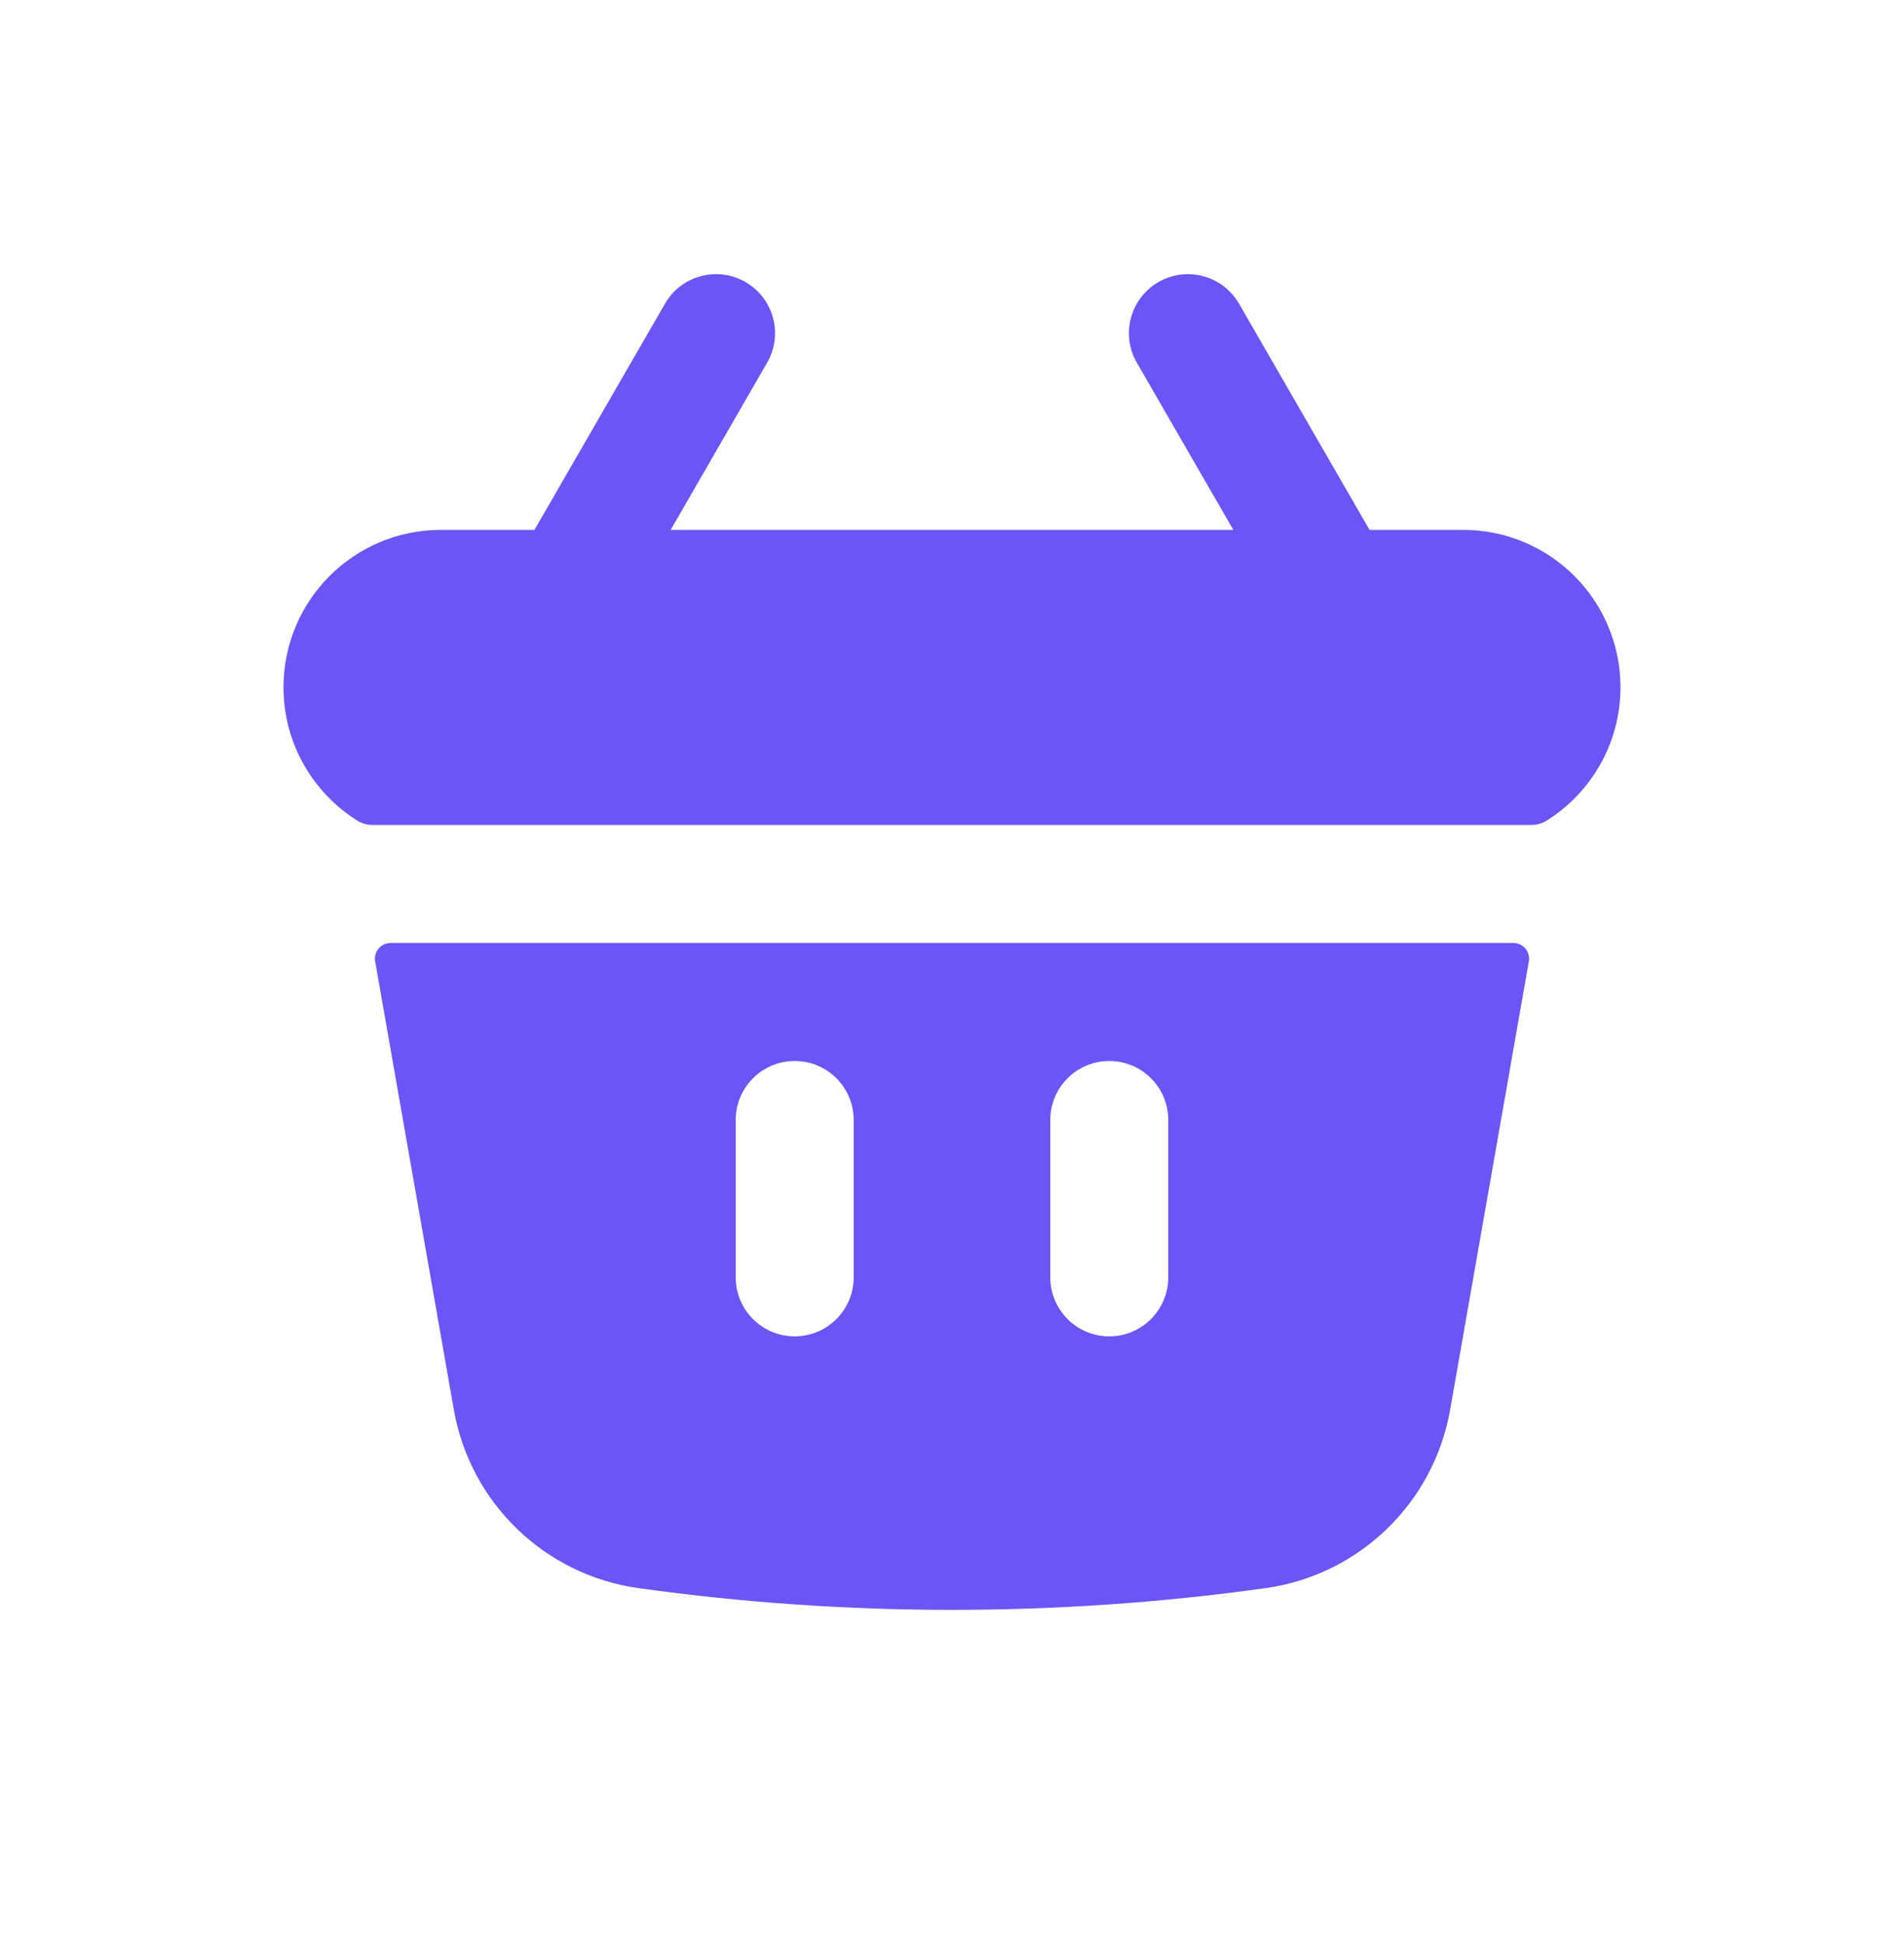
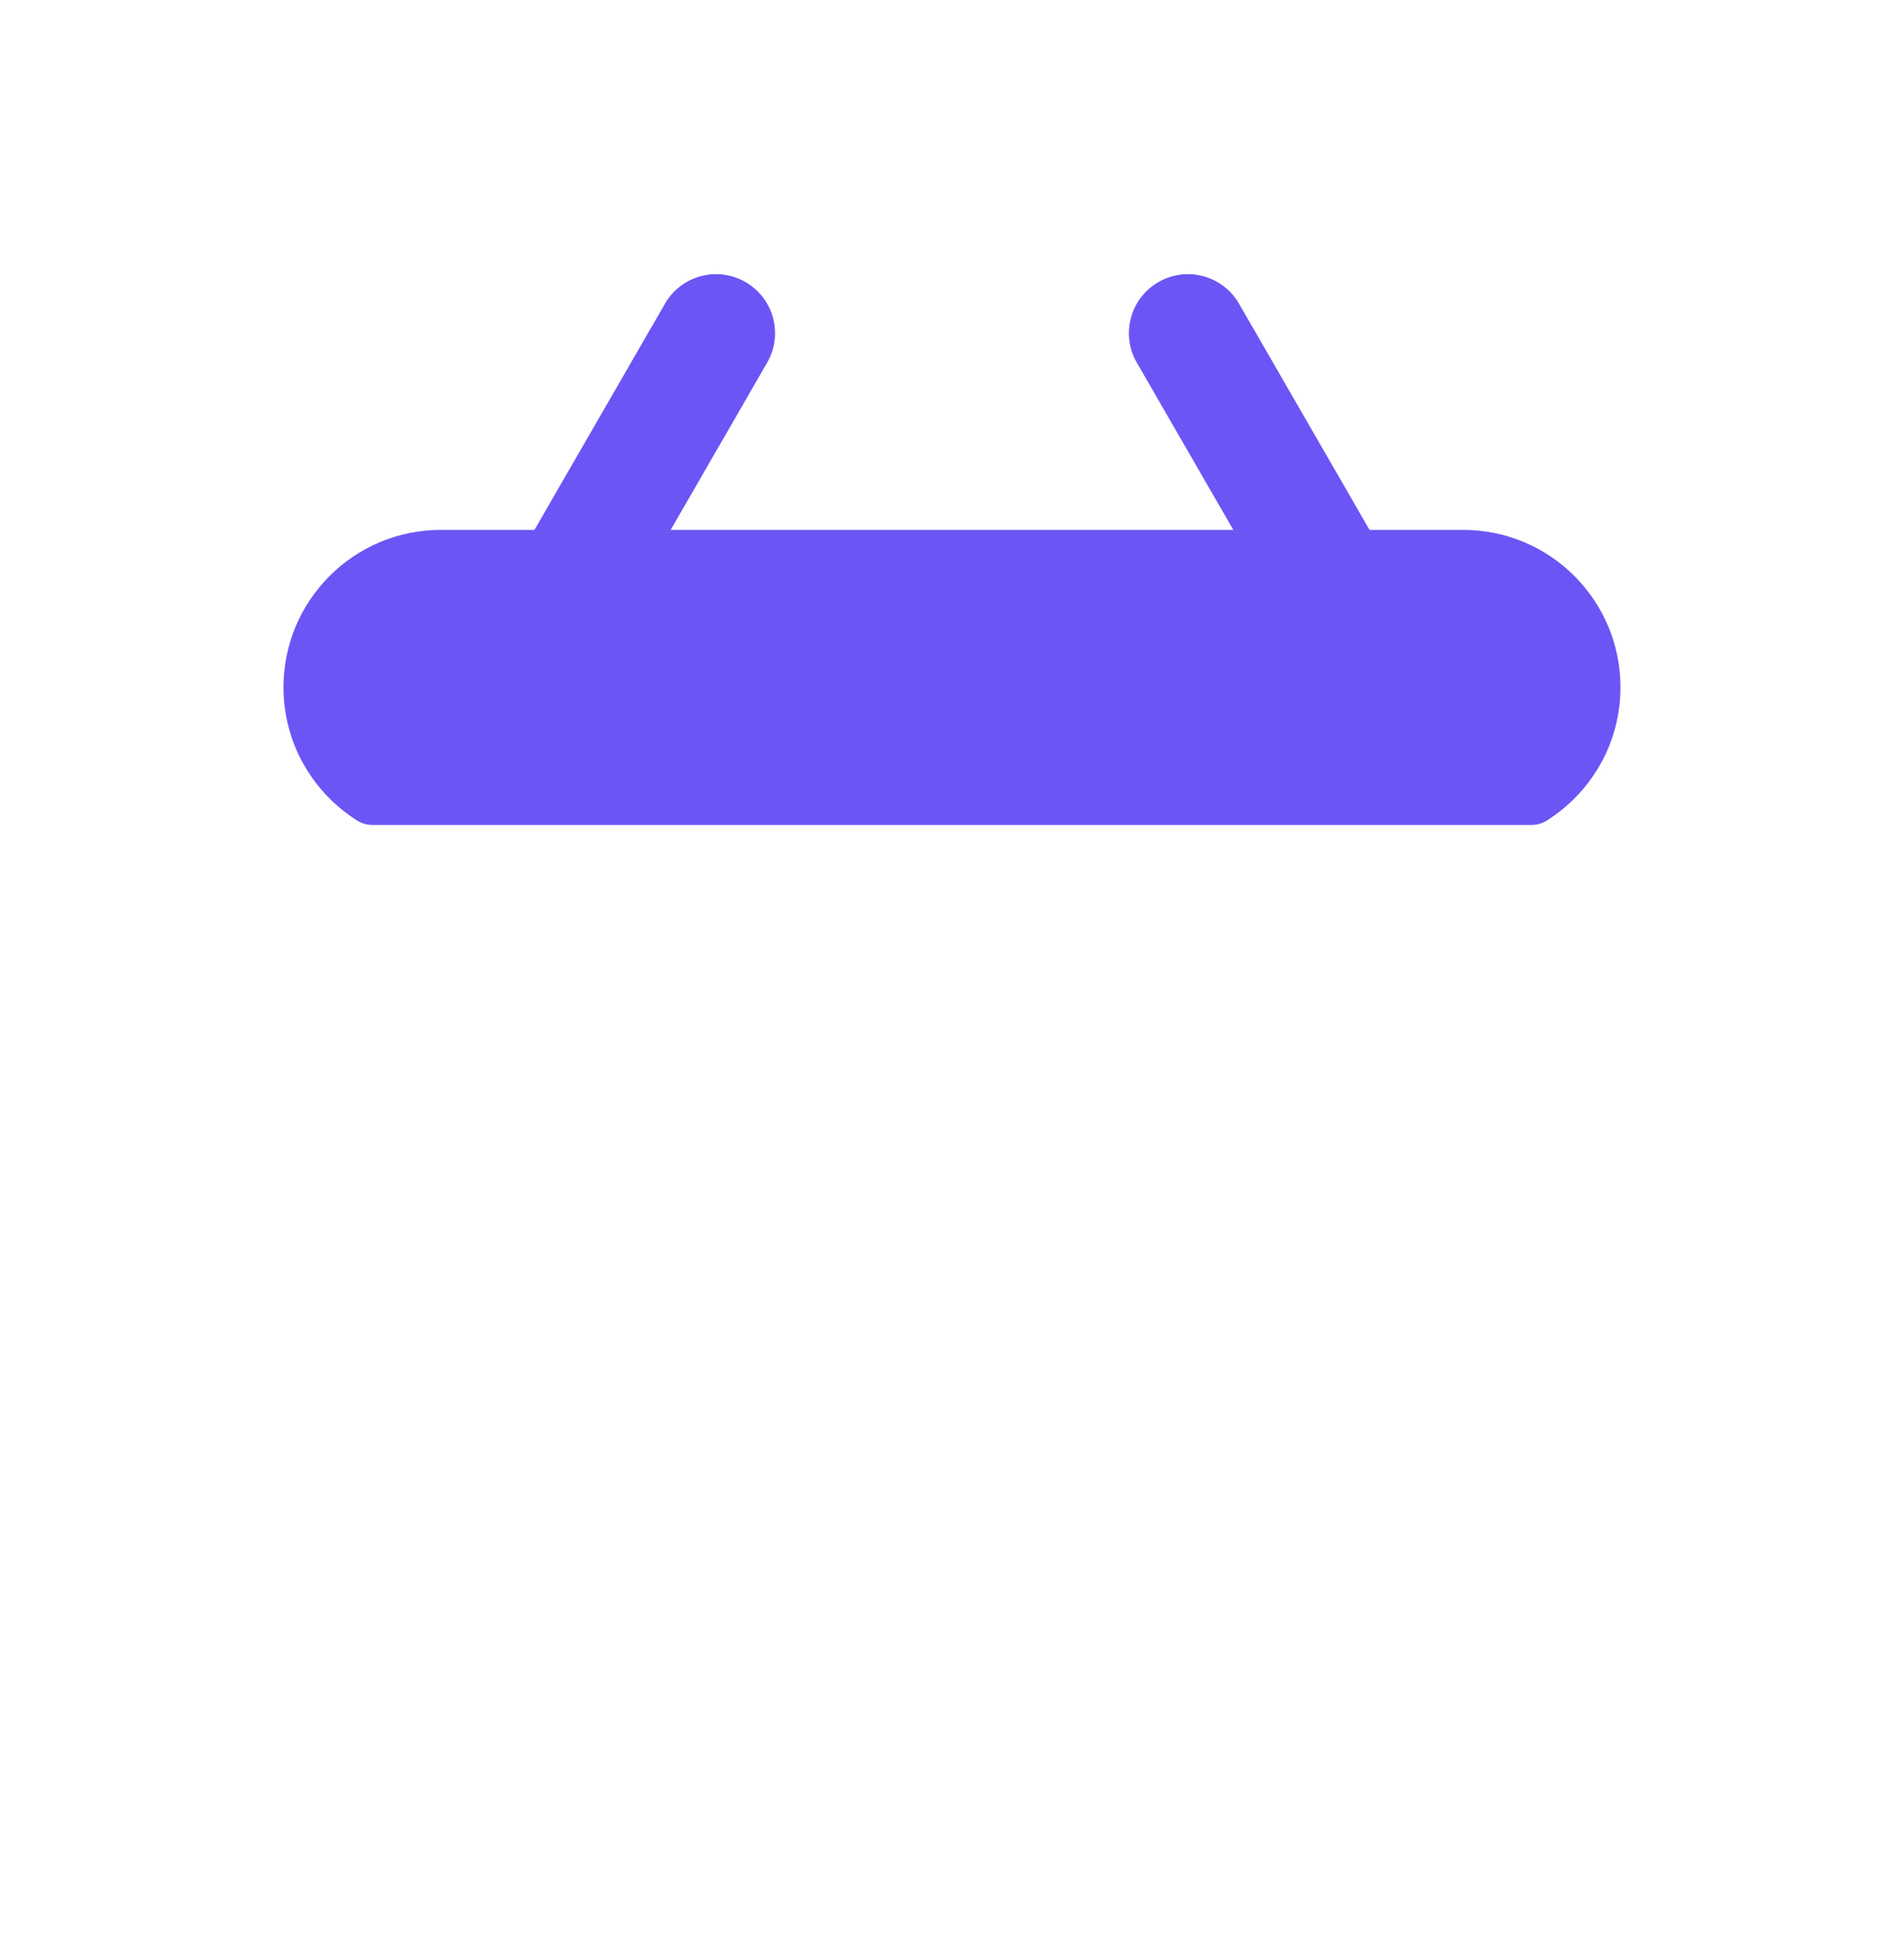
<svg xmlns="http://www.w3.org/2000/svg" width="50" height="51" viewBox="0 0 50 51" fill="none">
  <path d="M20.145 9.52C20.573 8.779 20.319 7.832 19.578 7.404C18.838 6.976 17.89 7.23 17.463 7.971L14.035 13.909H11.576C9.295 13.909 7.445 15.758 7.445 18.039C7.445 19.518 8.222 20.815 9.39 21.544C9.509 21.619 9.648 21.653 9.788 21.653H40.211C40.351 21.653 40.49 21.619 40.609 21.544C41.777 20.815 42.554 19.518 42.554 18.039C42.554 15.758 40.705 13.909 38.424 13.909H35.965L32.537 7.971C32.109 7.23 31.162 6.976 30.421 7.404C29.68 7.832 29.426 8.779 29.854 9.52L32.388 13.909H17.612L20.145 9.52Z" fill="#6B55F5" />
-   <path fill-rule="evenodd" clip-rule="evenodd" d="M40.148 25.235C40.192 24.983 39.998 24.751 39.741 24.751H10.259C10.002 24.751 9.807 24.983 9.852 25.235L11.918 37.004C12.348 39.452 14.308 41.344 16.77 41.686C22.23 42.446 27.769 42.446 33.23 41.686C35.691 41.344 37.651 39.452 38.081 37.004L40.148 25.235ZM22.418 29.398C22.418 28.542 21.725 27.849 20.869 27.849C20.014 27.849 19.32 28.542 19.32 29.398V33.528C19.32 34.383 20.014 35.077 20.869 35.077C21.725 35.077 22.418 34.383 22.418 33.528V29.398ZM29.13 27.849C29.985 27.849 30.679 28.542 30.679 29.398V33.528C30.679 34.383 29.985 35.077 29.13 35.077C28.275 35.077 27.581 34.383 27.581 33.528V29.398C27.581 28.542 28.275 27.849 29.13 27.849Z" fill="#6B55F5" />
</svg>